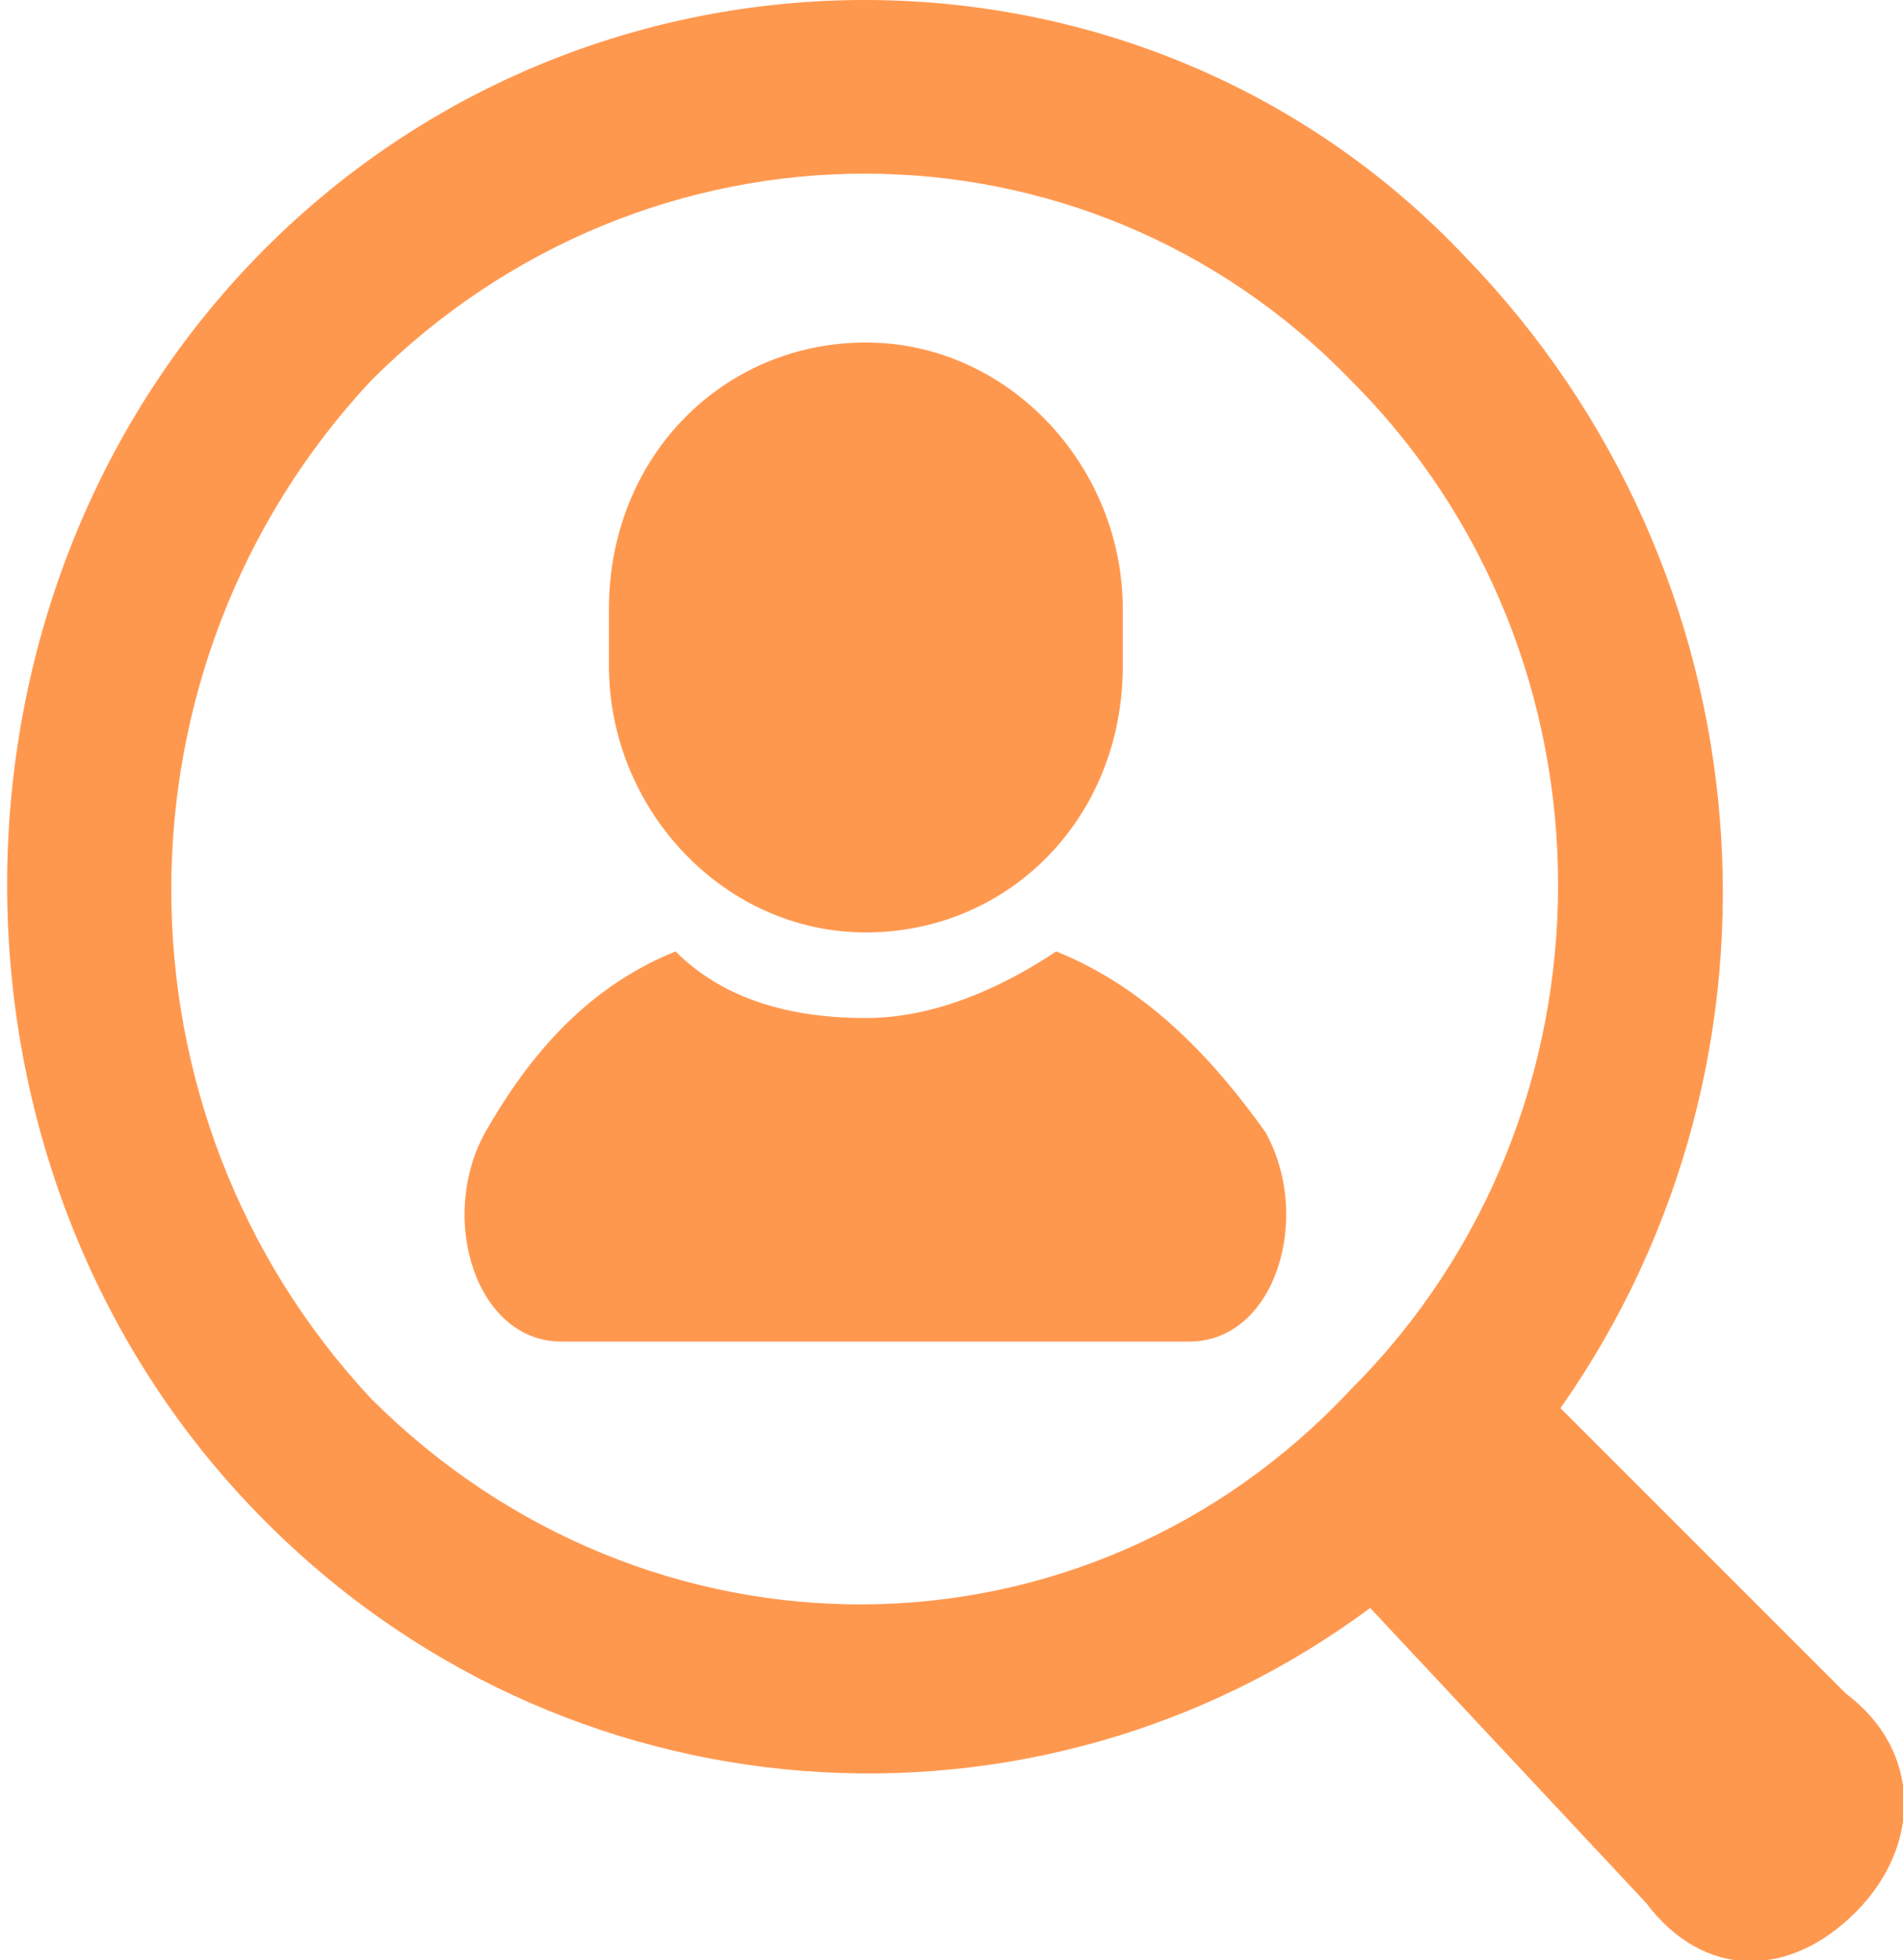
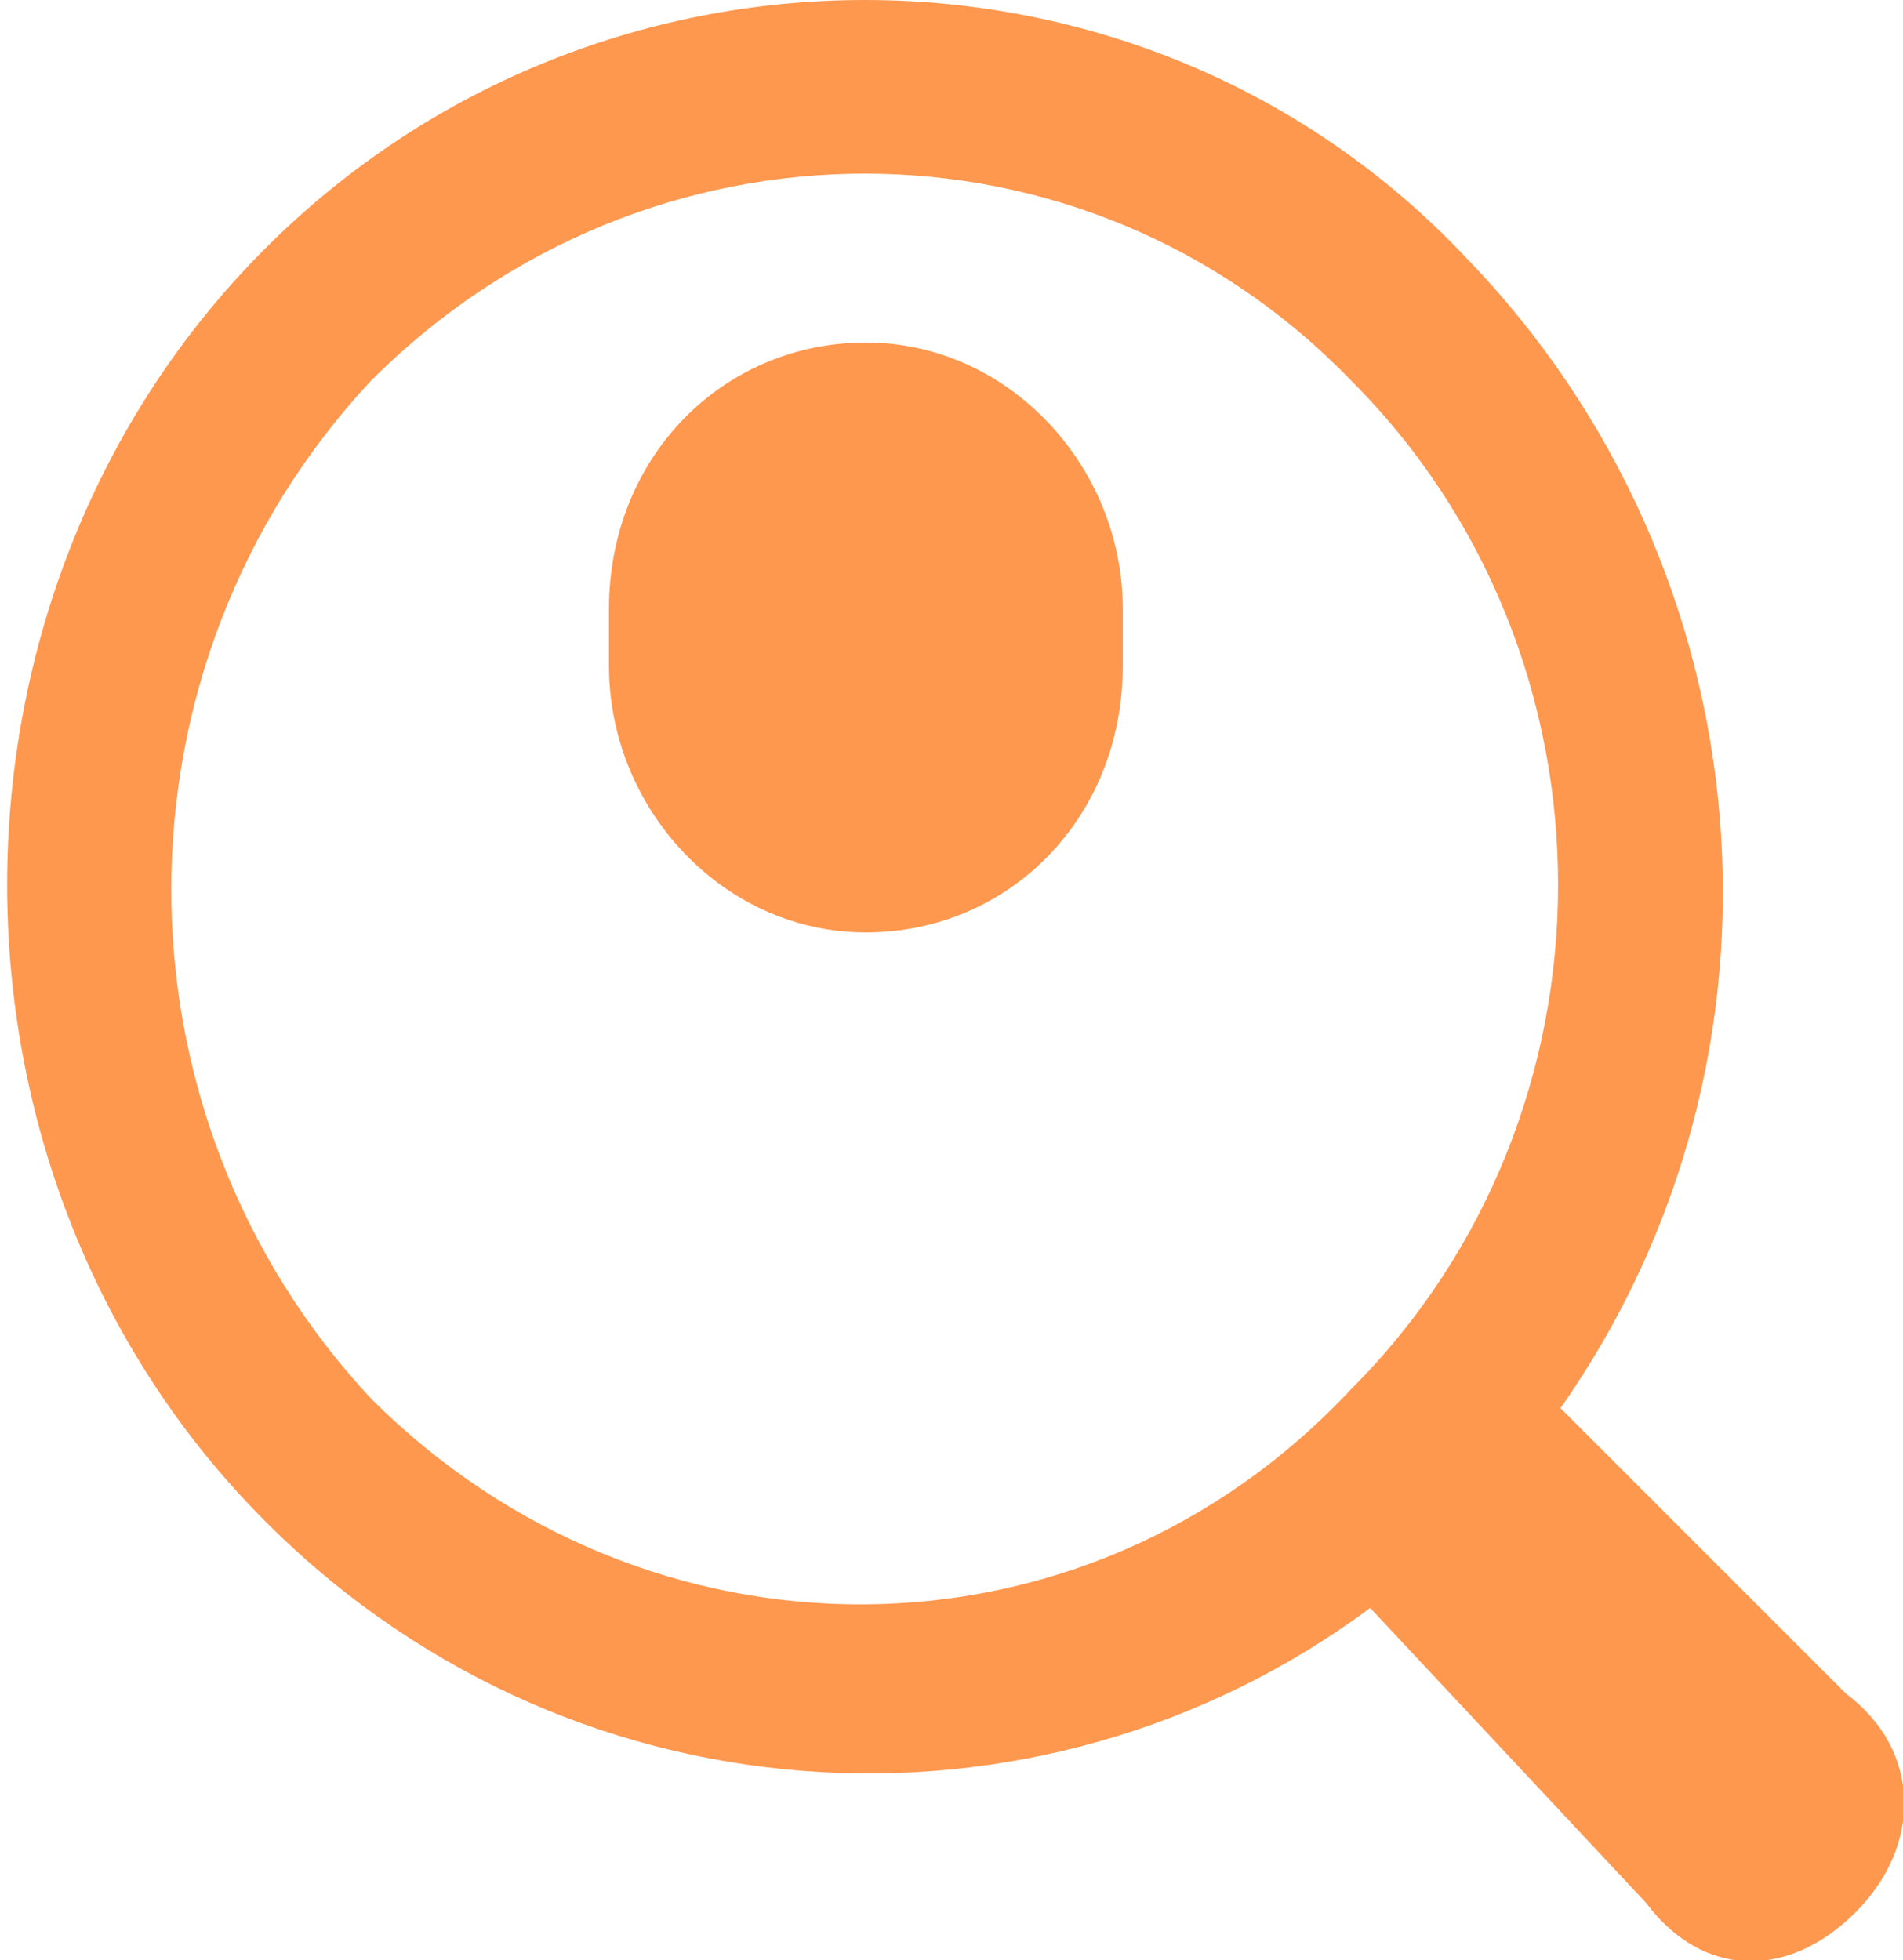
<svg xmlns="http://www.w3.org/2000/svg" version="1.1" id="_x32_" x="0px" y="0px" width="20px" height="20.6px" viewBox="0 0 20 20.6" style="enable-background:new 0 0 20 20.6;" xml:space="preserve">
  <style type="text/css">
	.st0{fill:#FF984F;}
</style>
  <g>
-     <path class="st0" d="M11.1,10c-0.6,0.4-1.3,0.7-2,0.7c-0.8,0-1.5-0.2-2-0.7c-1,0.4-1.6,1.2-2,1.9c-0.5,0.9-0.1,2.2,0.8,2.2   c0.9,0,3.3,0,3.3,0s2.4,0,3.3,0c0.9,0,1.3-1.3,0.8-2.2C12.8,11.2,12.1,10.4,11.1,10z" />
    <path class="st0" d="M9.1,9.8c1.5,0,2.7-1.2,2.7-2.8V6.4c0-1.5-1.2-2.8-2.7-2.8S6.4,4.8,6.4,6.4V7C6.4,8.5,7.6,9.8,9.1,9.8z" />
    <path class="st0" d="M19.4,17.8l-3-3c2.6-3.7,2.2-8.8-1-12.1C12-0.9,6.2-0.9,2.7,2.7c-3.5,3.6-3.5,9.6,0,13.2   c3.2,3.3,8.2,3.6,11.7,1l2.9,3.1c0.6,0.8,1.5,0.8,2.2,0.1C20.2,19.4,20.2,18.4,19.4,17.8z M3.9,14.7C1.1,11.7,1.1,7,3.9,4   c2.9-2.9,7.5-2.9,10.3,0c2.9,2.9,2.9,7.7,0,10.6C11.4,17.6,6.8,17.6,3.9,14.7z" />
  </g>
</svg>